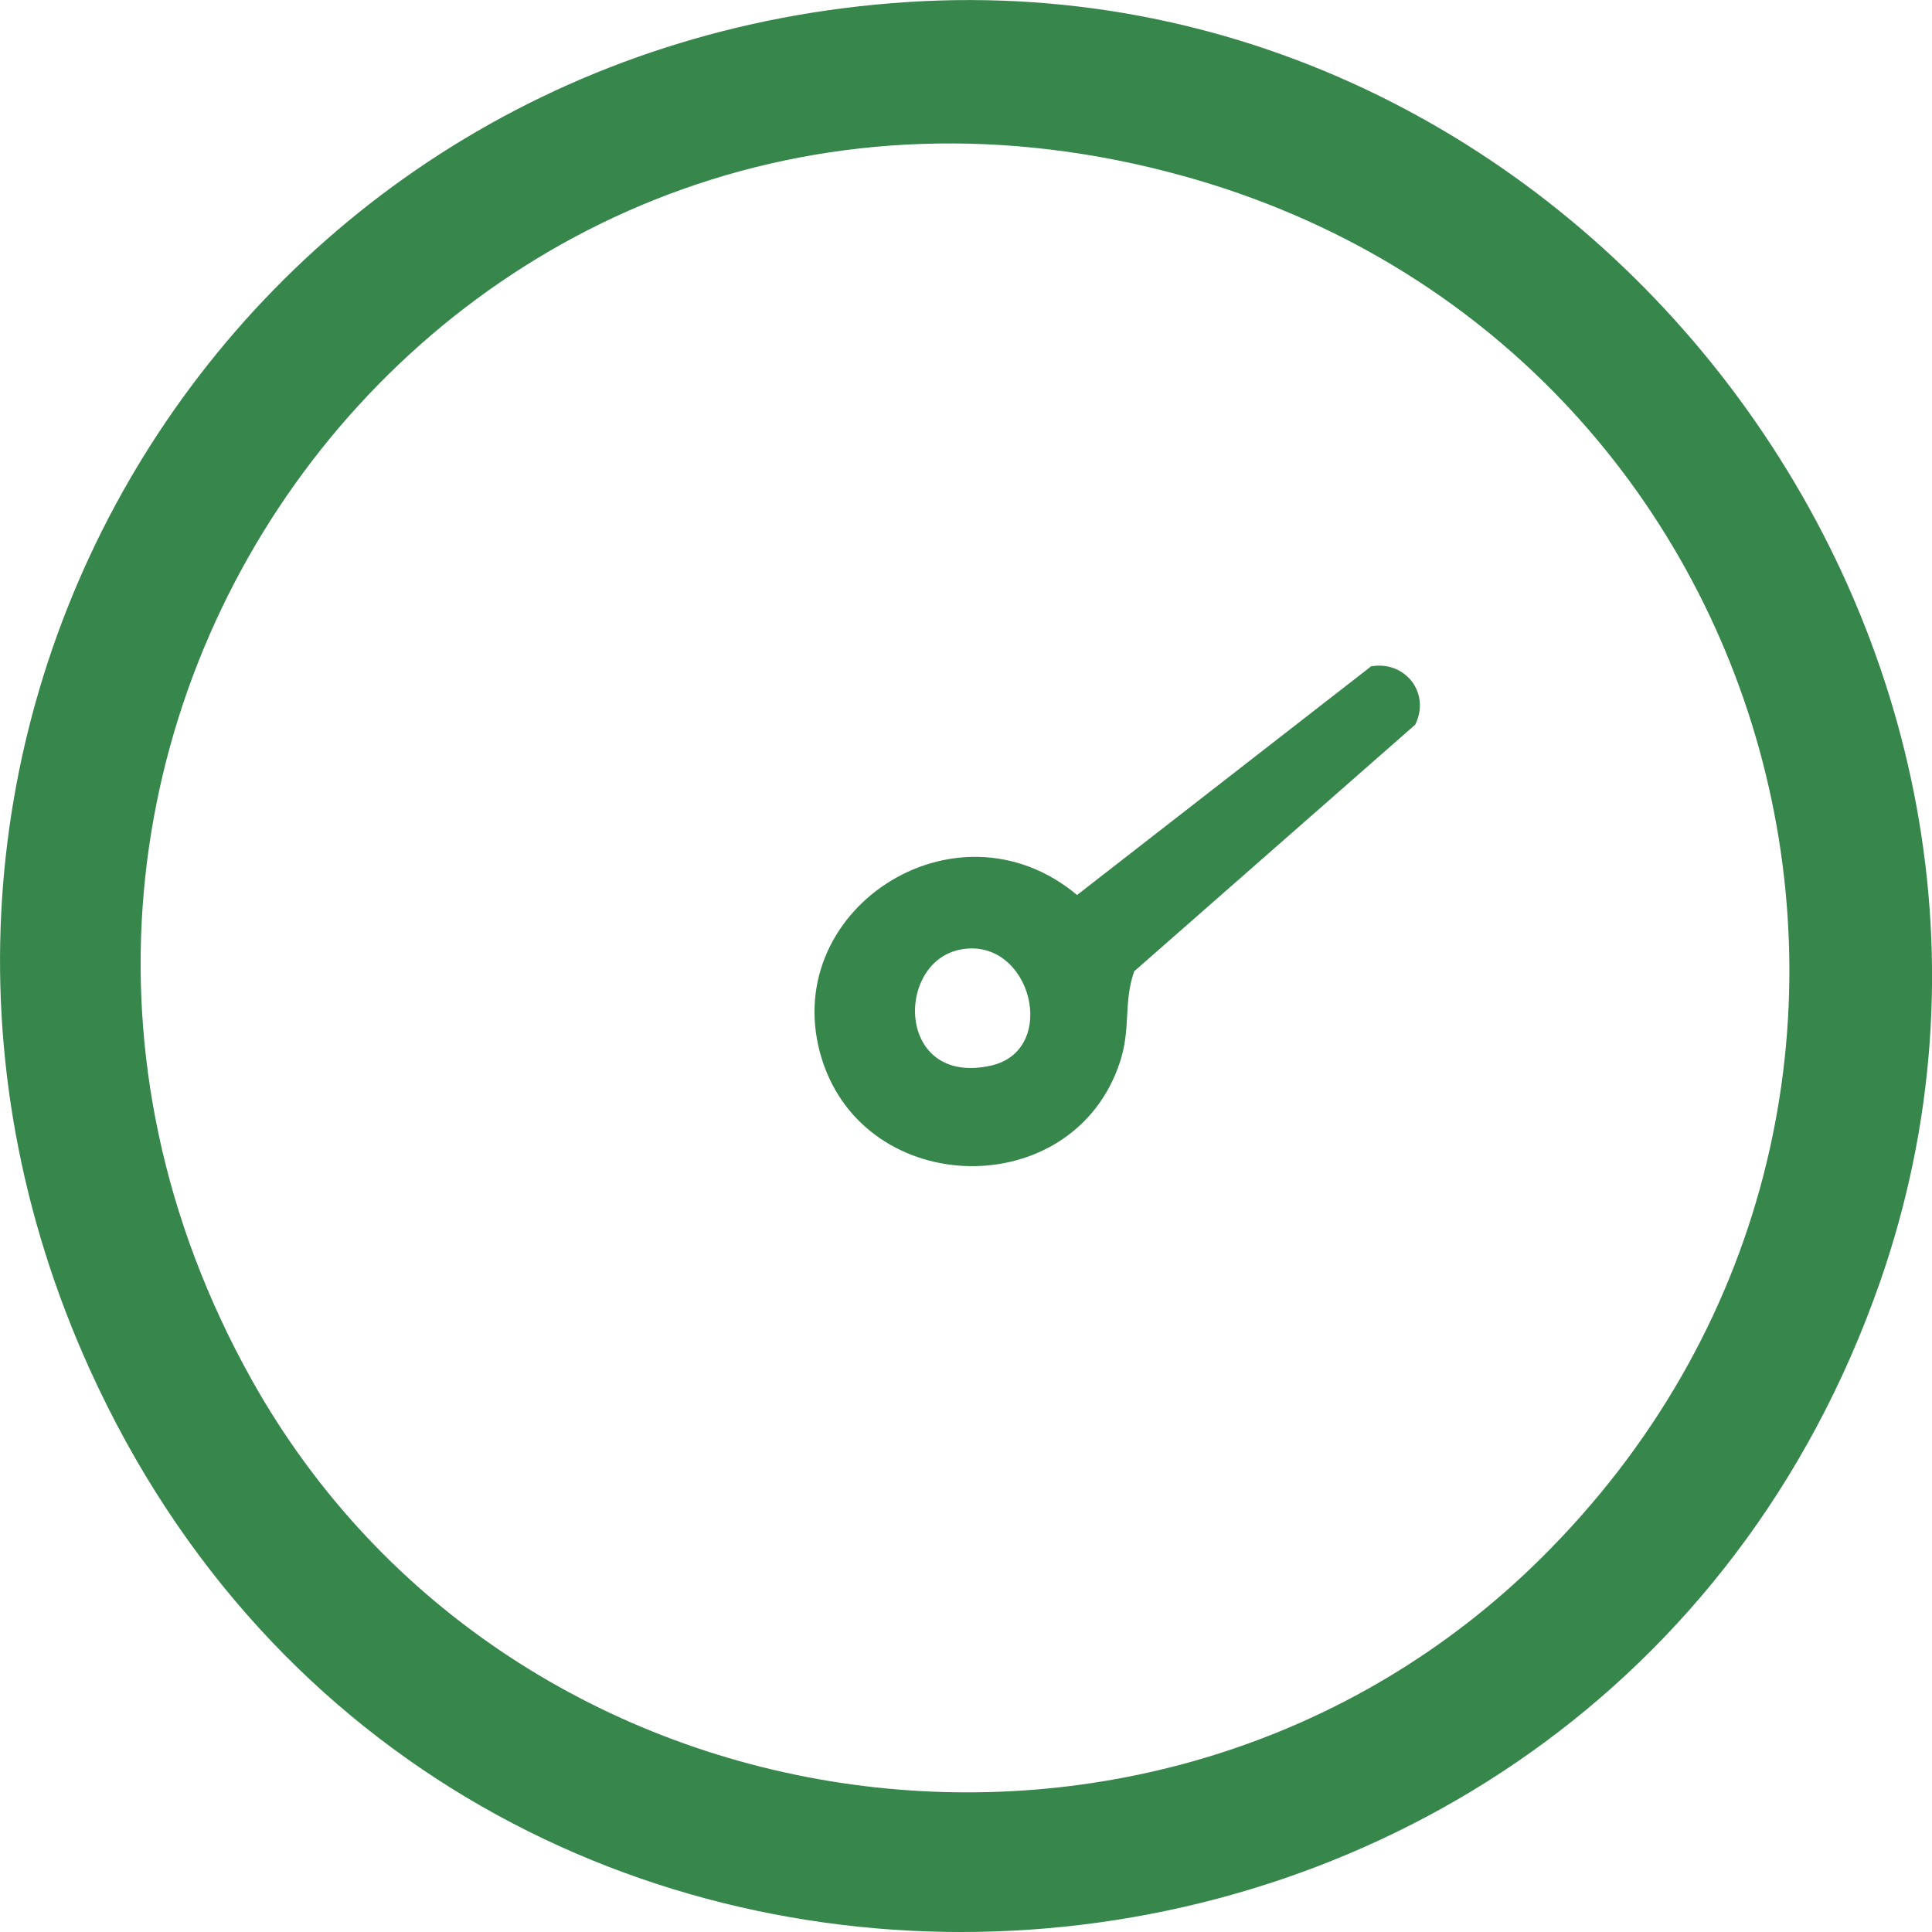
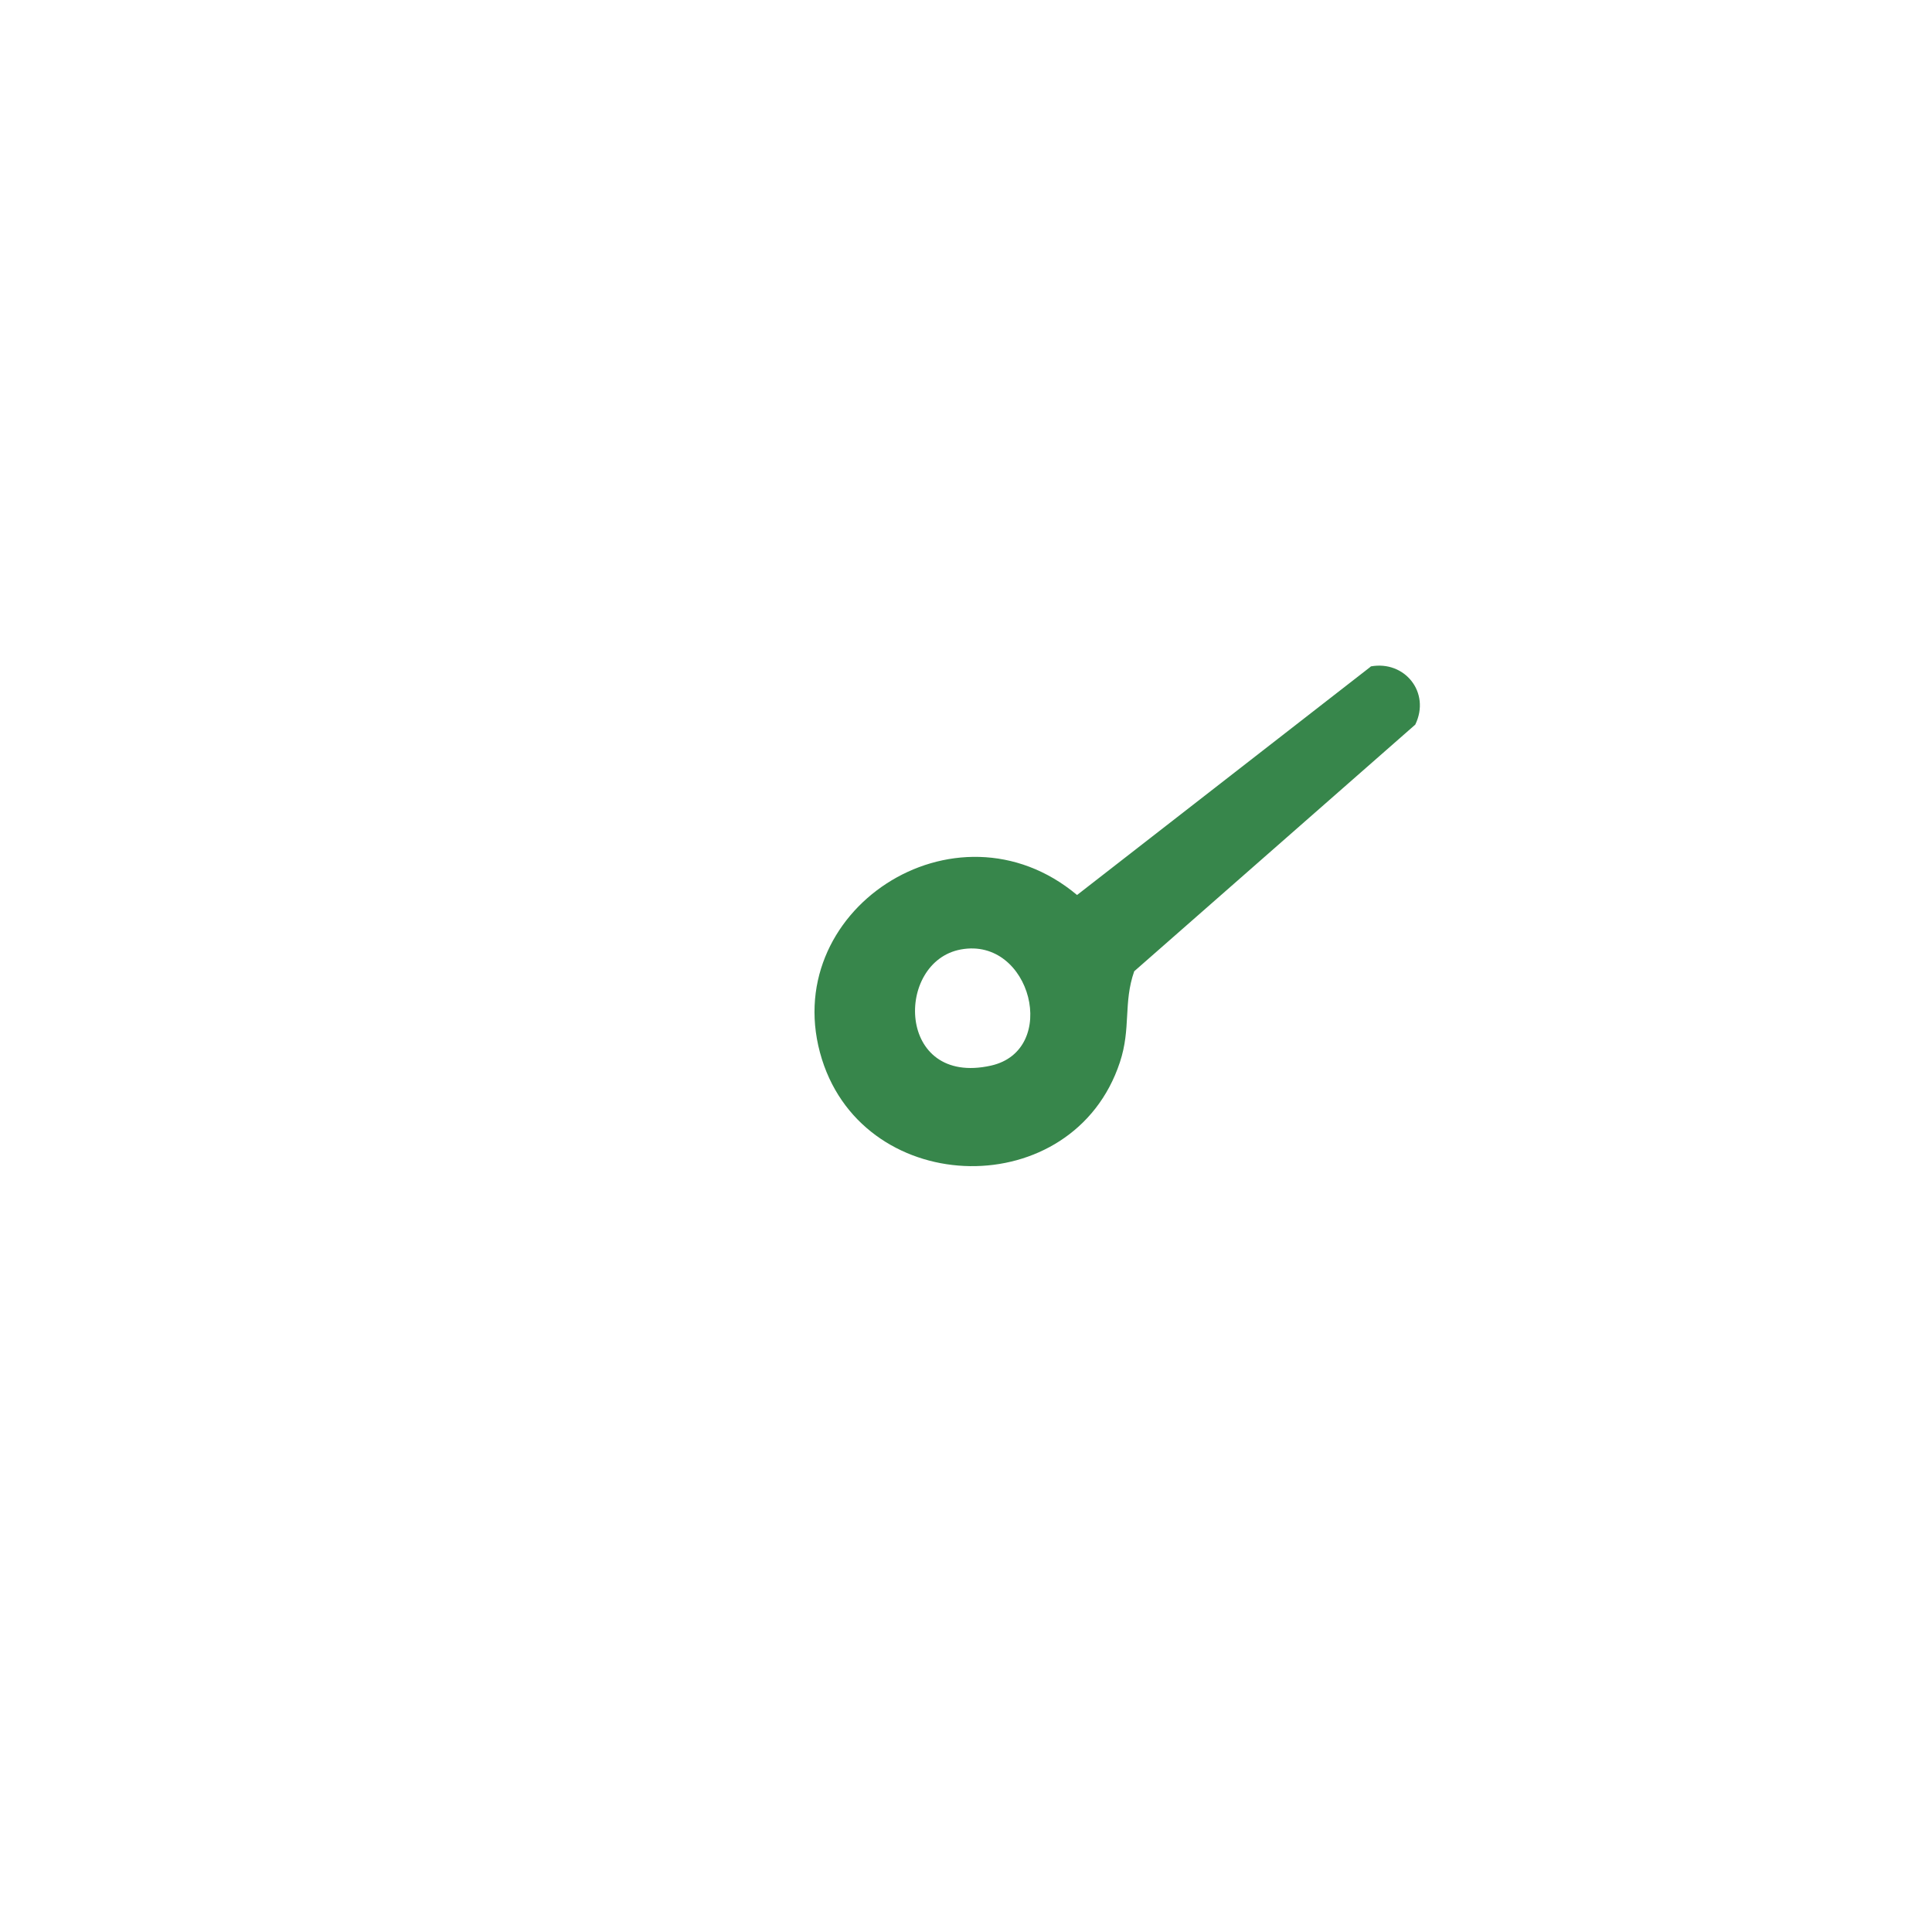
<svg xmlns="http://www.w3.org/2000/svg" fill="none" viewBox="0 0 149 149" height="149" width="149">
  <g clip-path="url(#clip0_18_129)">
    <path fill="#37864B" d="M105.71 51.396C108.332 50.912 110.352 53.408 109.148 55.885L87.473 74.907C86.619 77.345 87.24 79.299 86.366 81.931C82.773 92.787 66.79 92.496 63.391 81.699C59.818 70.301 73.684 61.168 83.065 69.024L105.71 51.415V51.396ZM74.112 73.223C69.004 74.152 69.12 83.808 76.423 82.183C81.725 81.002 79.53 72.236 74.112 73.223Z" />
-     <path fill="#37864B" d="M70.033 0.155C122.082 -3.193 162.129 49.808 144.98 98.901C122.937 161.926 34.803 166.938 6.953 105.674C-14.935 57.549 17.265 3.541 70.033 0.155ZM118.858 120.167C153.933 85.394 138.512 26.684 91.299 13.584C35.638 -1.858 -8.39 56.678 19.421 106.428C39.483 142.305 89.629 149.155 118.858 120.167Z" />
  </g>
  <defs>
    <clipPath id="clip0_18_129">
      <rect fill="white" height="149" width="149" />
    </clipPath>
  </defs>
</svg>